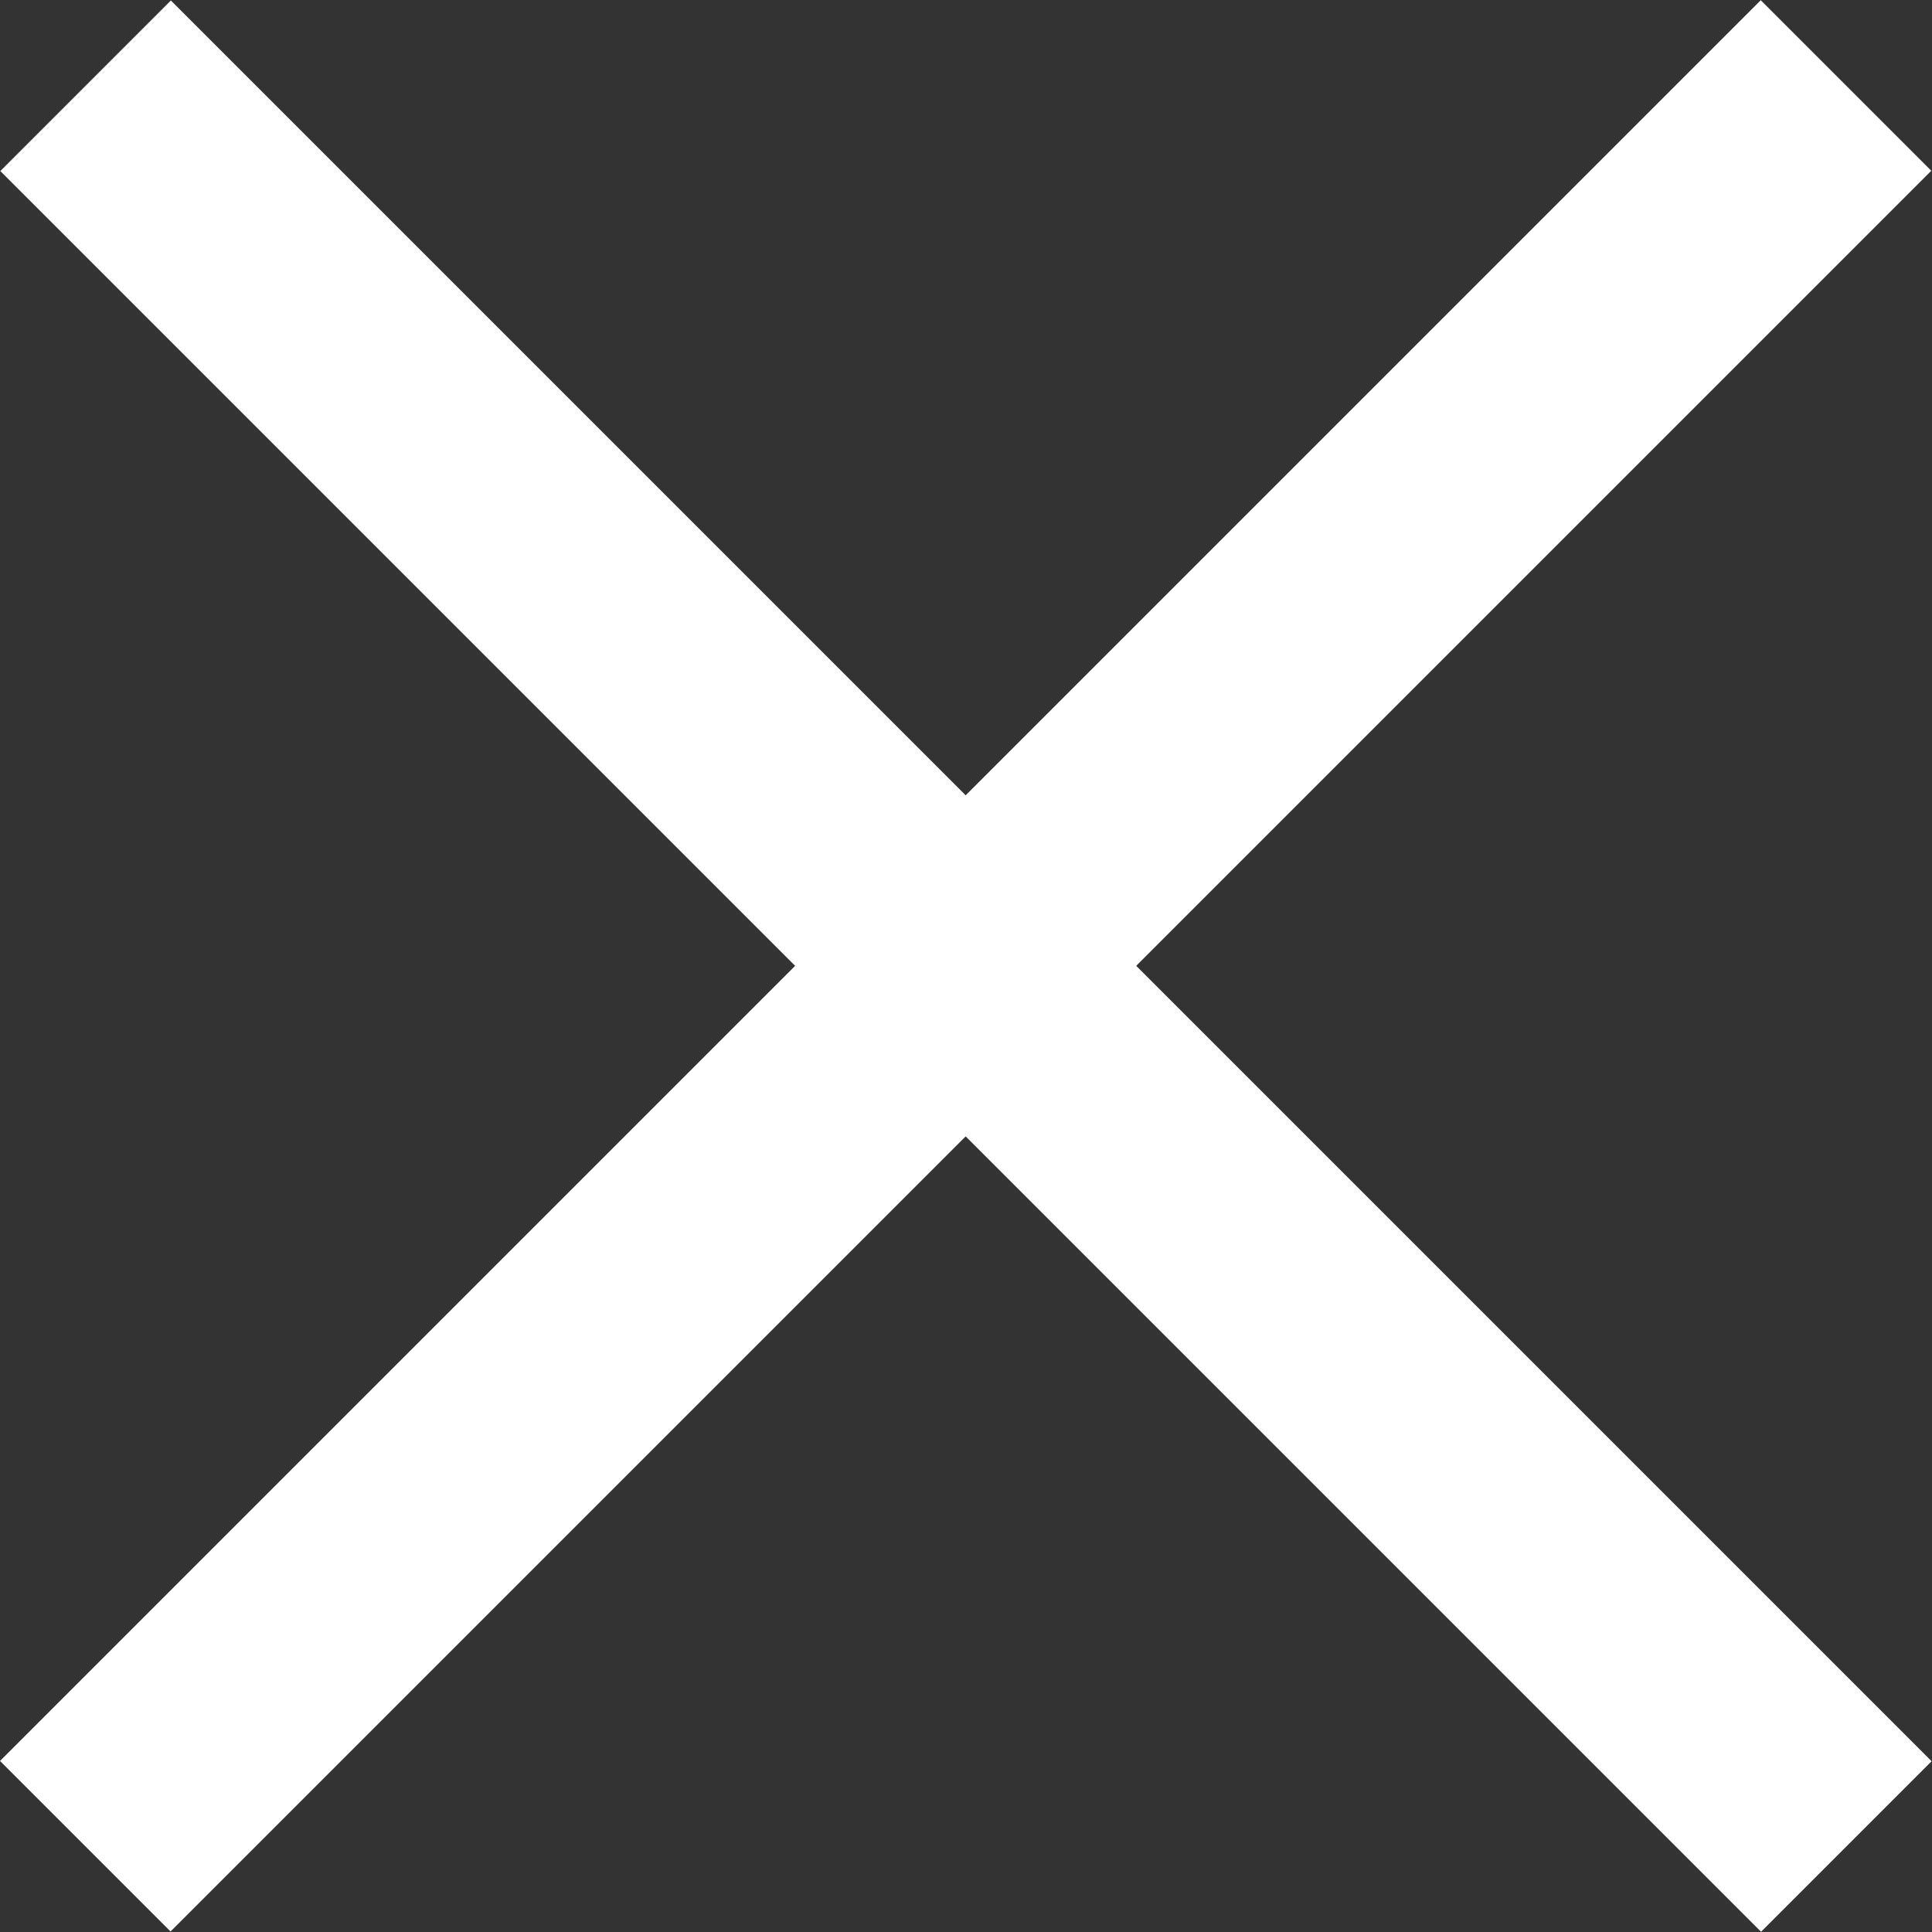
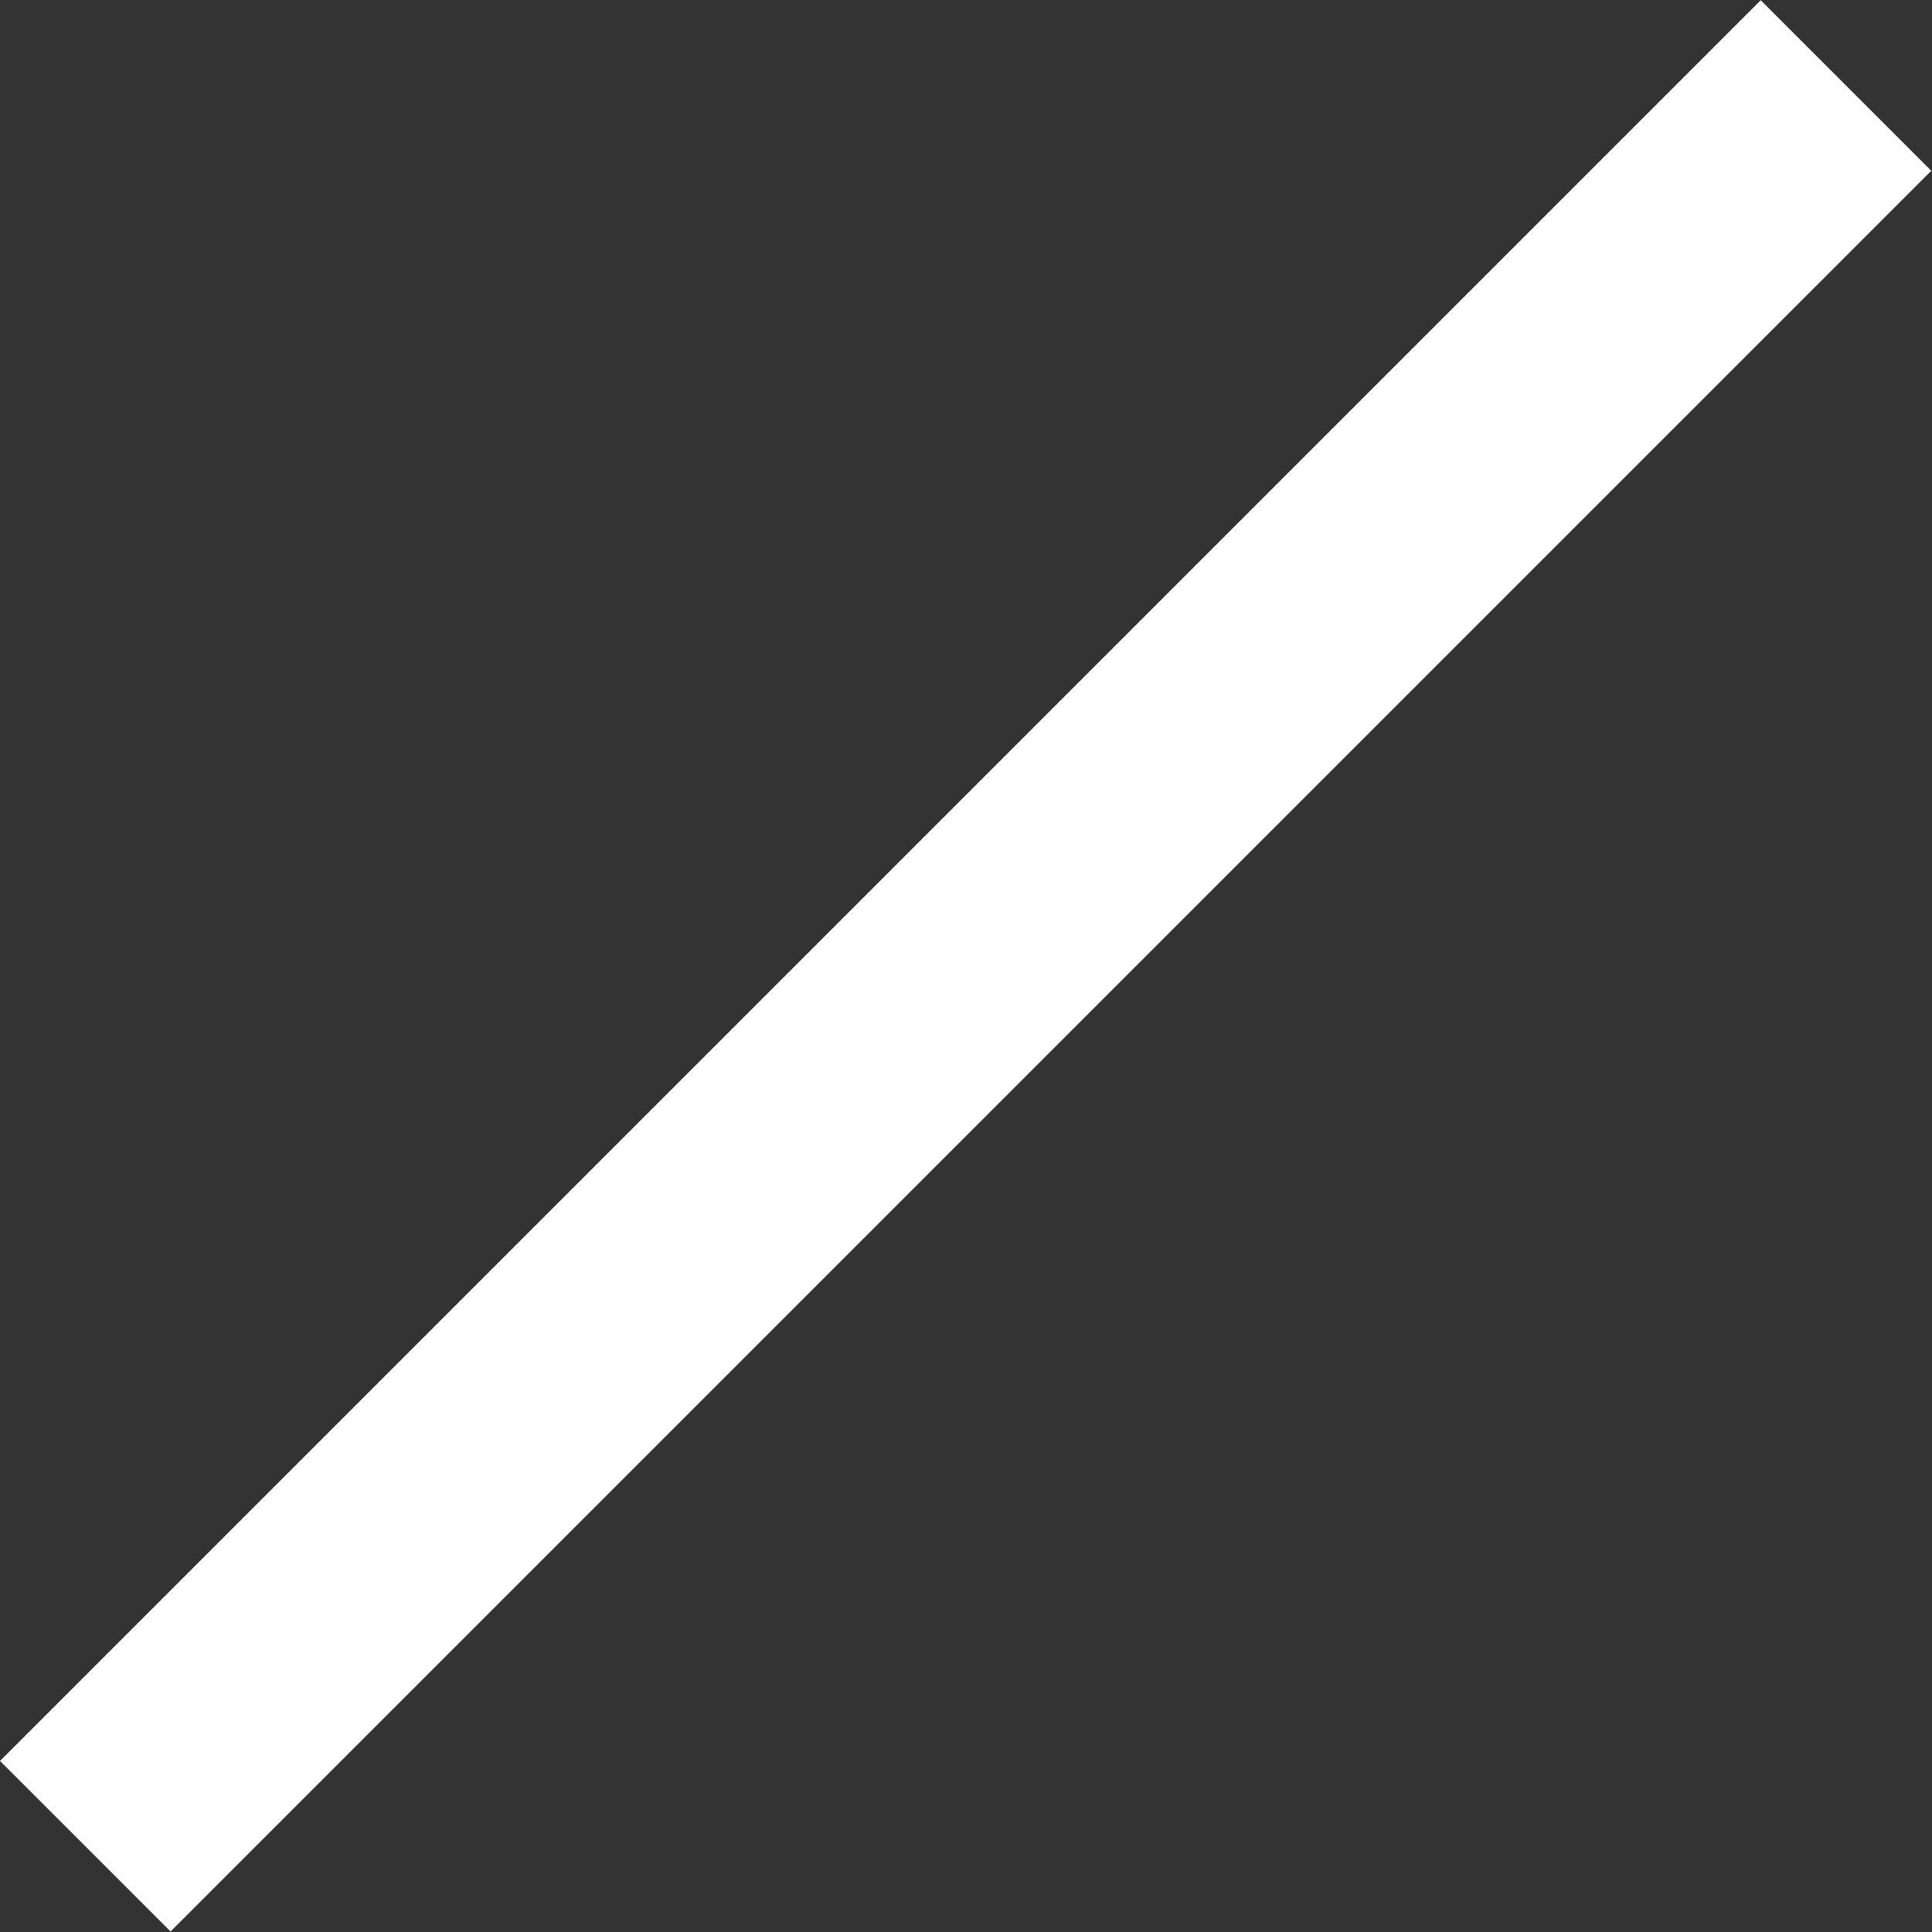
<svg xmlns="http://www.w3.org/2000/svg" version="1.1" width="512" height="512" x="0" y="0" viewBox="0 0 341.751 341.751" style="enable-background:new 0 0 512 512" xml:space="preserve" class="">
  <rect x="0" y="0" width="341.751" height="341.751" fill="#333333" stroke="none" />
  <g>
    <g>
      <g>
        <rect x="-49.415" y="149.542" transform="matrix(0.707 -0.707 0.707 0.707 -70.787 170.833)" width="440.528" height="42.667" fill="#ffffff" data-original="#000000" style="" class="" />
      </g>
    </g>
    <g>
      <g>
-         <rect x="149.569" y="-49.388" transform="matrix(0.707 -0.707 0.707 0.707 -70.771 170.919)" width="42.667" height="440.528" fill="#ffffff" data-original="#000000" style="" class="" />
-       </g>
+         </g>
    </g>
    <g>
</g>
    <g>
</g>
    <g>
</g>
    <g>
</g>
    <g>
</g>
    <g>
</g>
    <g>
</g>
    <g>
</g>
    <g>
</g>
    <g>
</g>
    <g>
</g>
    <g>
</g>
    <g>
</g>
    <g>
</g>
    <g>
</g>
  </g>
</svg>